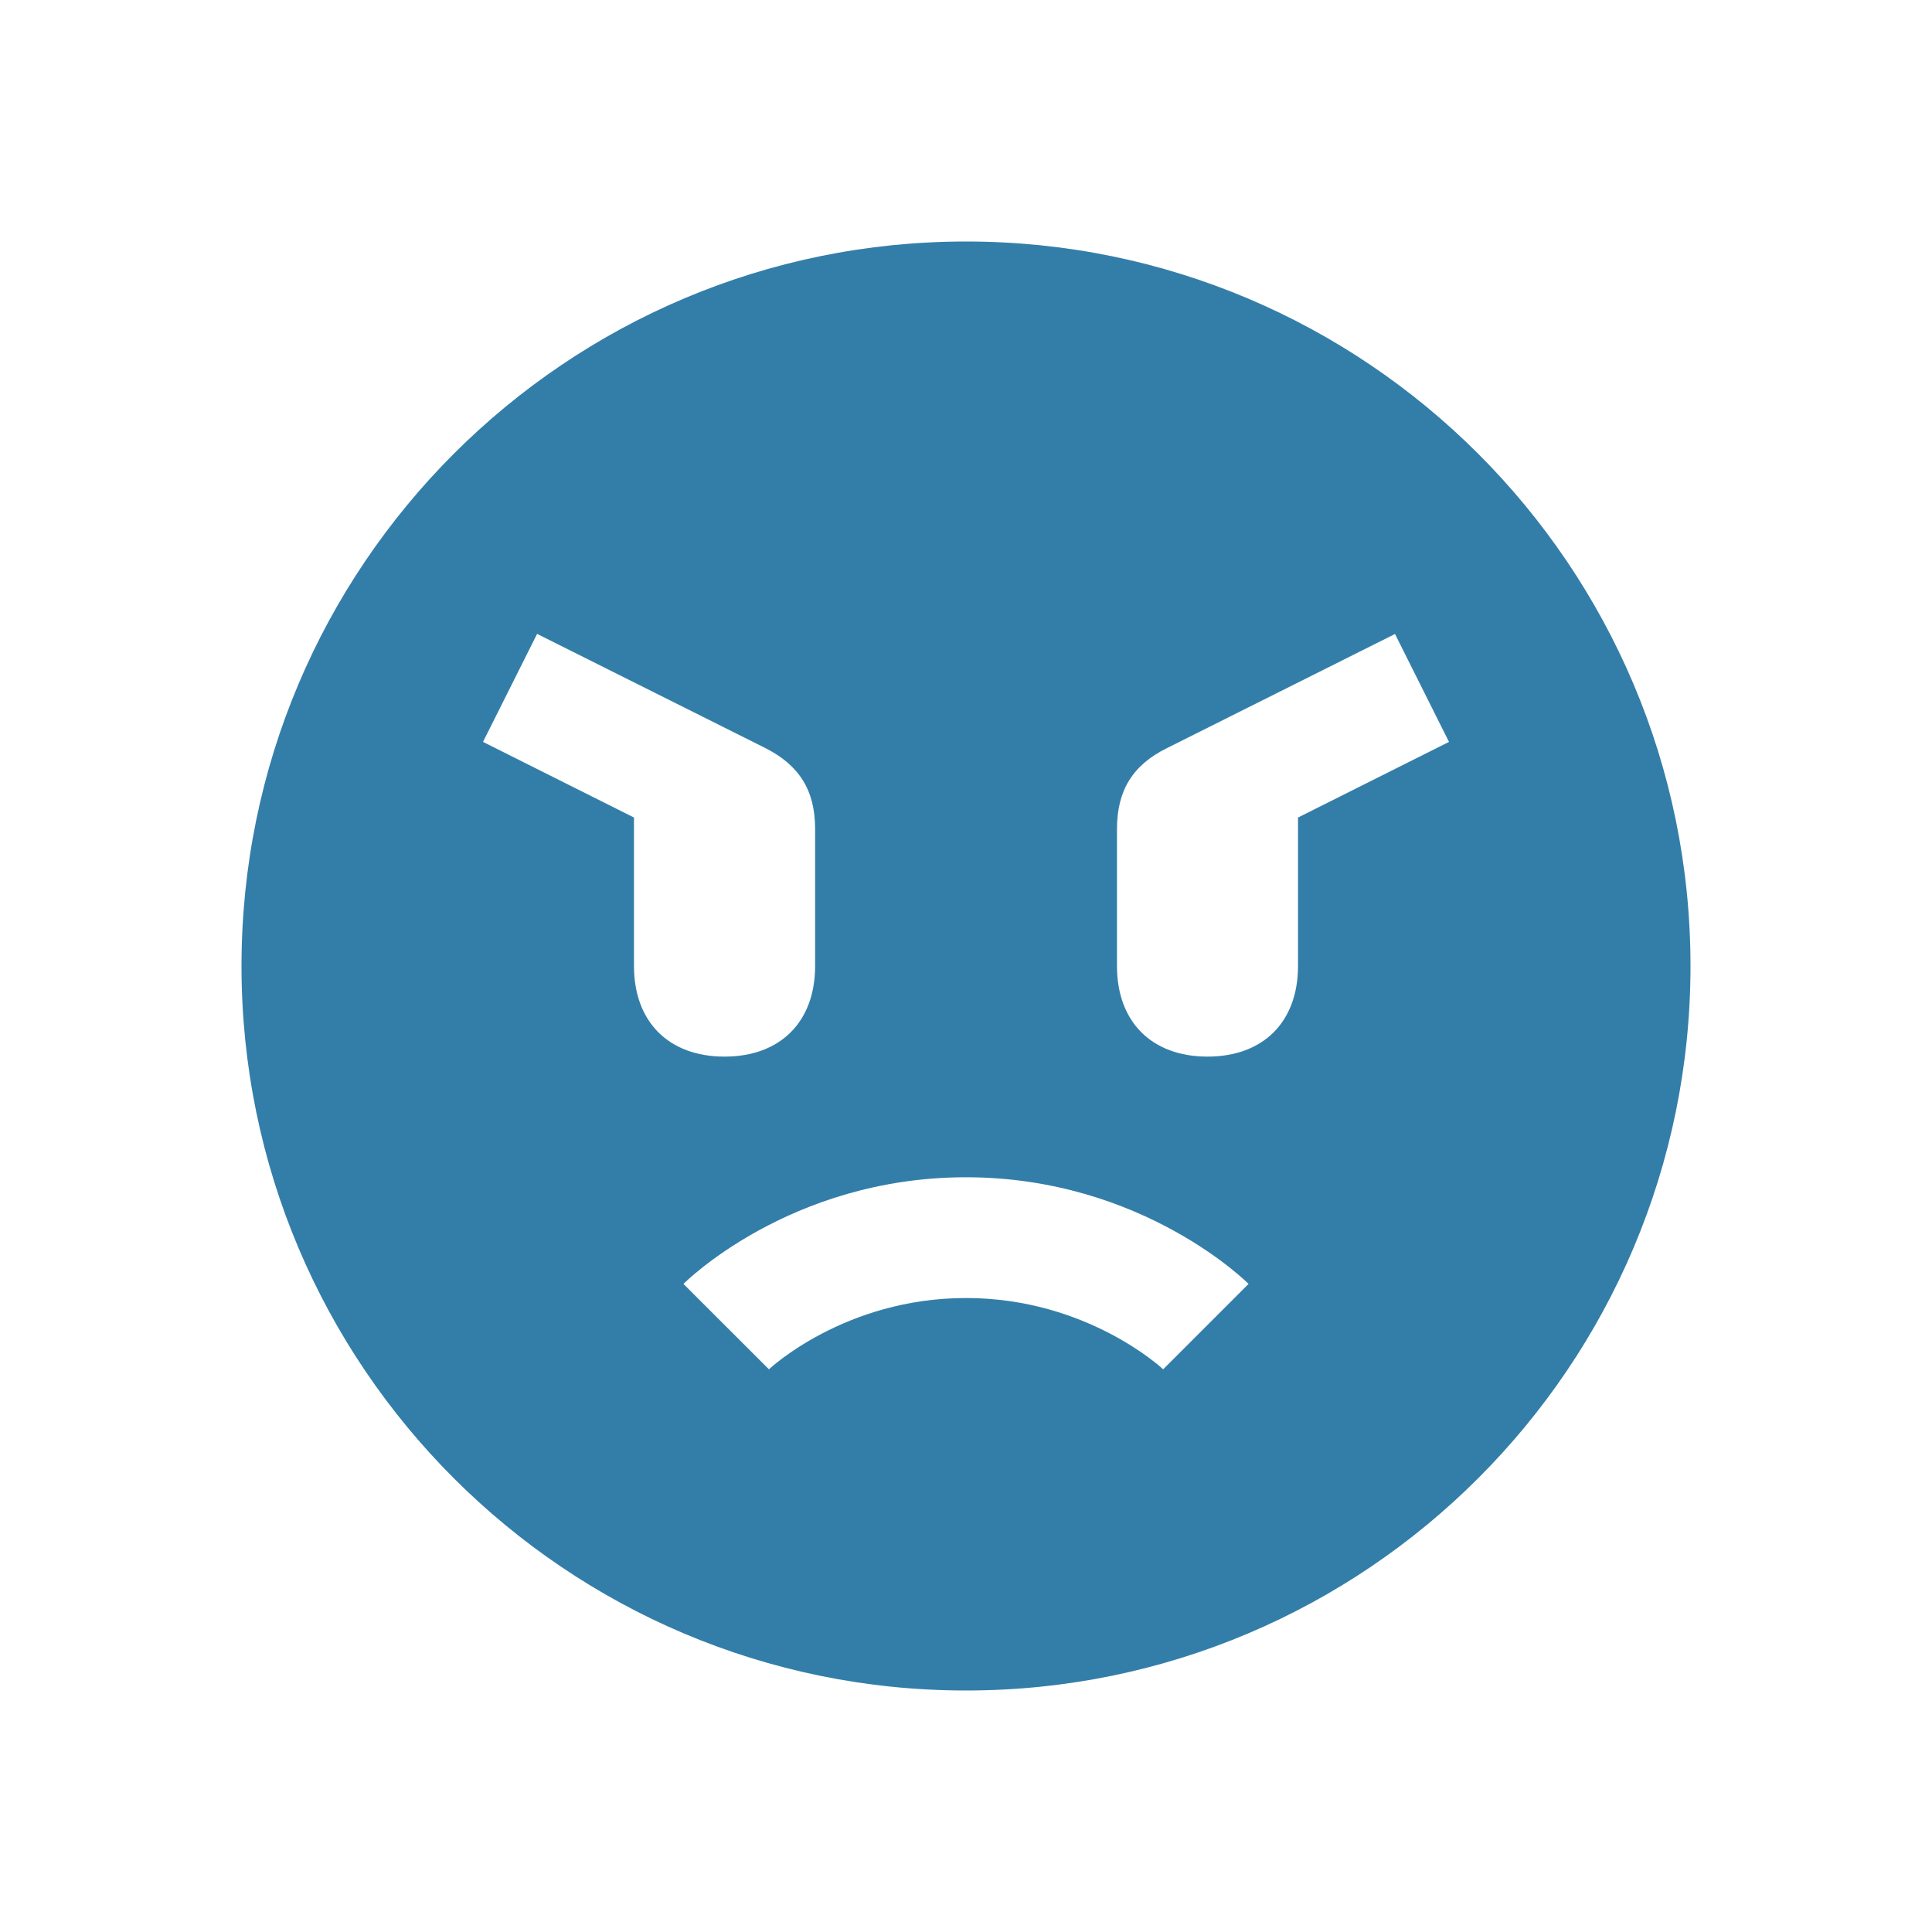
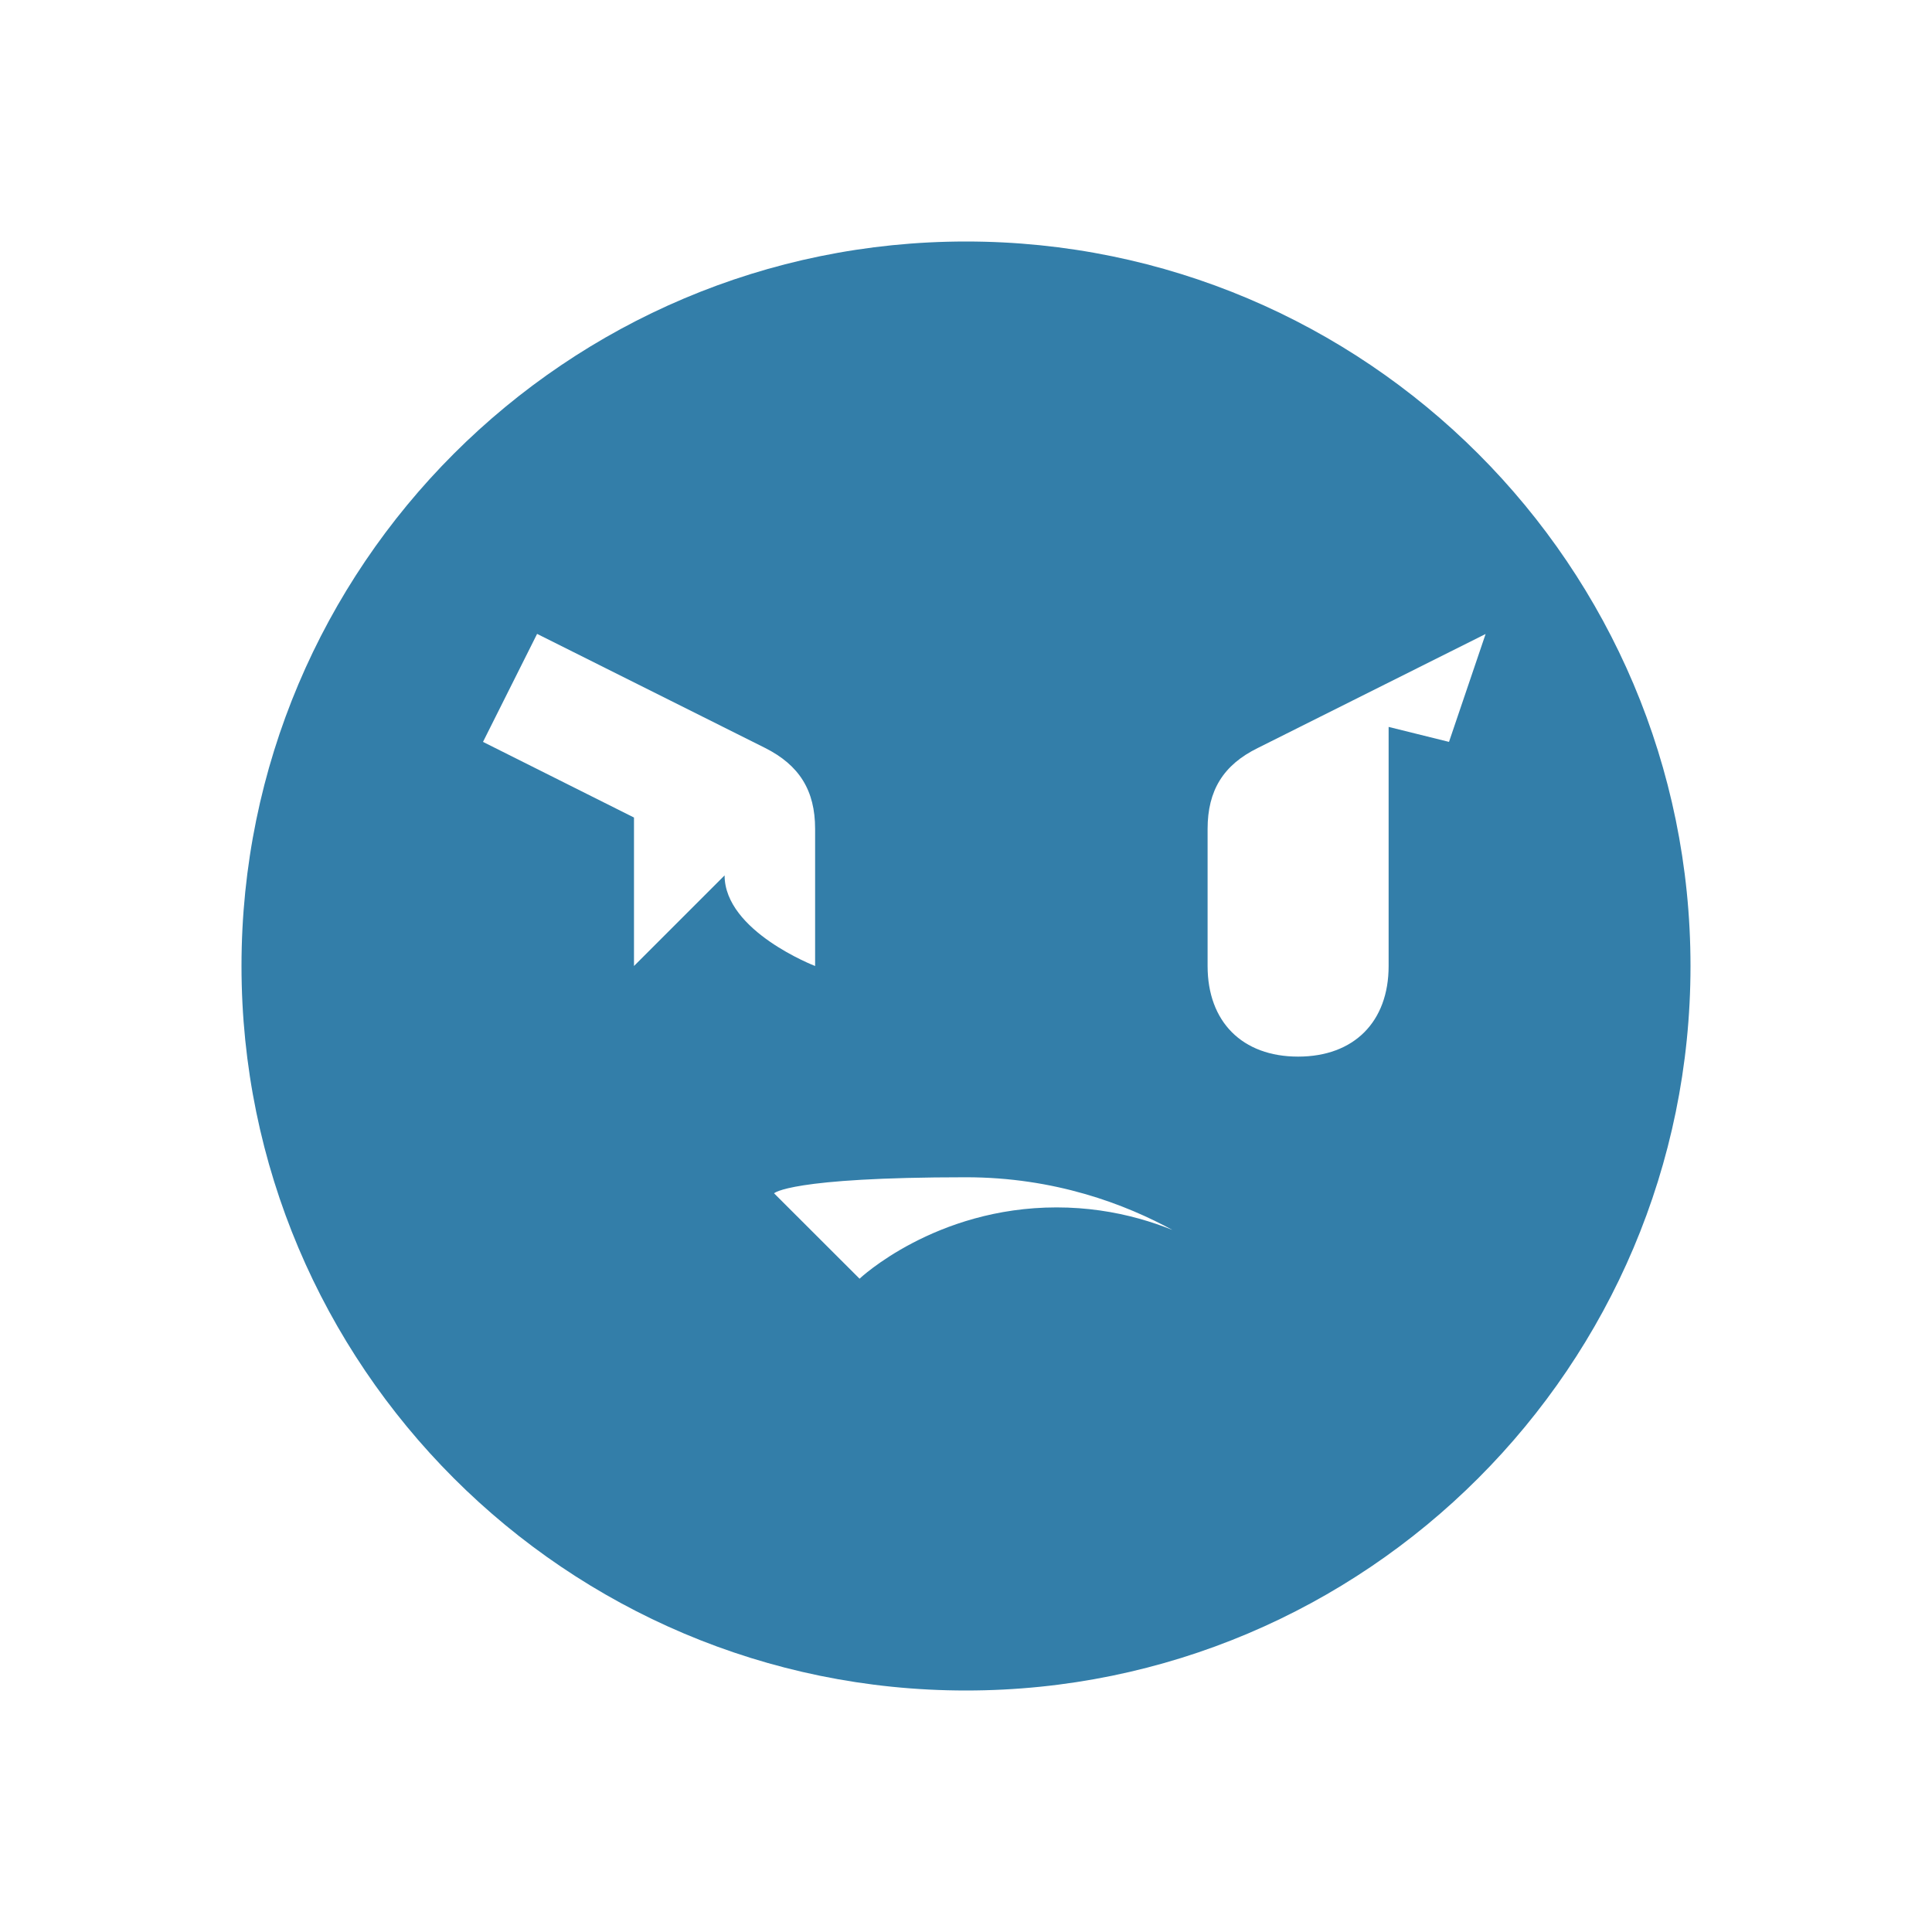
<svg xmlns="http://www.w3.org/2000/svg" viewBox="0 0 20 20" fill="#337ea9">
-   <path d="M10 2.5c-4.14 0-7.5 3.36-7.5 7.5s3.36 7.5 7.5 7.5 7.5-3.36 7.5-7.5-3.36-7.5-7.5-7.5M6.563 10V8.463L5 7.68l.56-1.118 2.359 1.18c.356.179.519.441.519.838V10c0 .578-.36.938-.938.938s-.937-.36-.937-.938m5.478 4.175s-.782-.738-2.041-.738c-1.26 0-2.04.738-2.04.738l-.885-.884S8.169 12.187 10 12.187s2.925 1.104 2.925 1.104zm1.396-5.712V10c0 .578-.359.938-.937.938s-.937-.36-.937-.938V8.581c0-.397.162-.662.518-.837l2.36-1.181L15 7.68z" fill="#337ea9" />
+   <path d="M10 2.5c-4.14 0-7.5 3.36-7.5 7.5s3.36 7.5 7.5 7.5 7.5-3.36 7.5-7.5-3.36-7.5-7.5-7.5M6.563 10V8.463L5 7.68l.56-1.118 2.359 1.18c.356.179.519.441.519.838V10s-.937-.36-.937-.938m5.478 4.175s-.782-.738-2.041-.738c-1.26 0-2.04.738-2.04.738l-.885-.884S8.169 12.187 10 12.187s2.925 1.104 2.925 1.104zm1.396-5.712V10c0 .578-.359.938-.937.938s-.937-.36-.937-.938V8.581c0-.397.162-.662.518-.837l2.36-1.181L15 7.68z" fill="#337ea9" />
</svg>